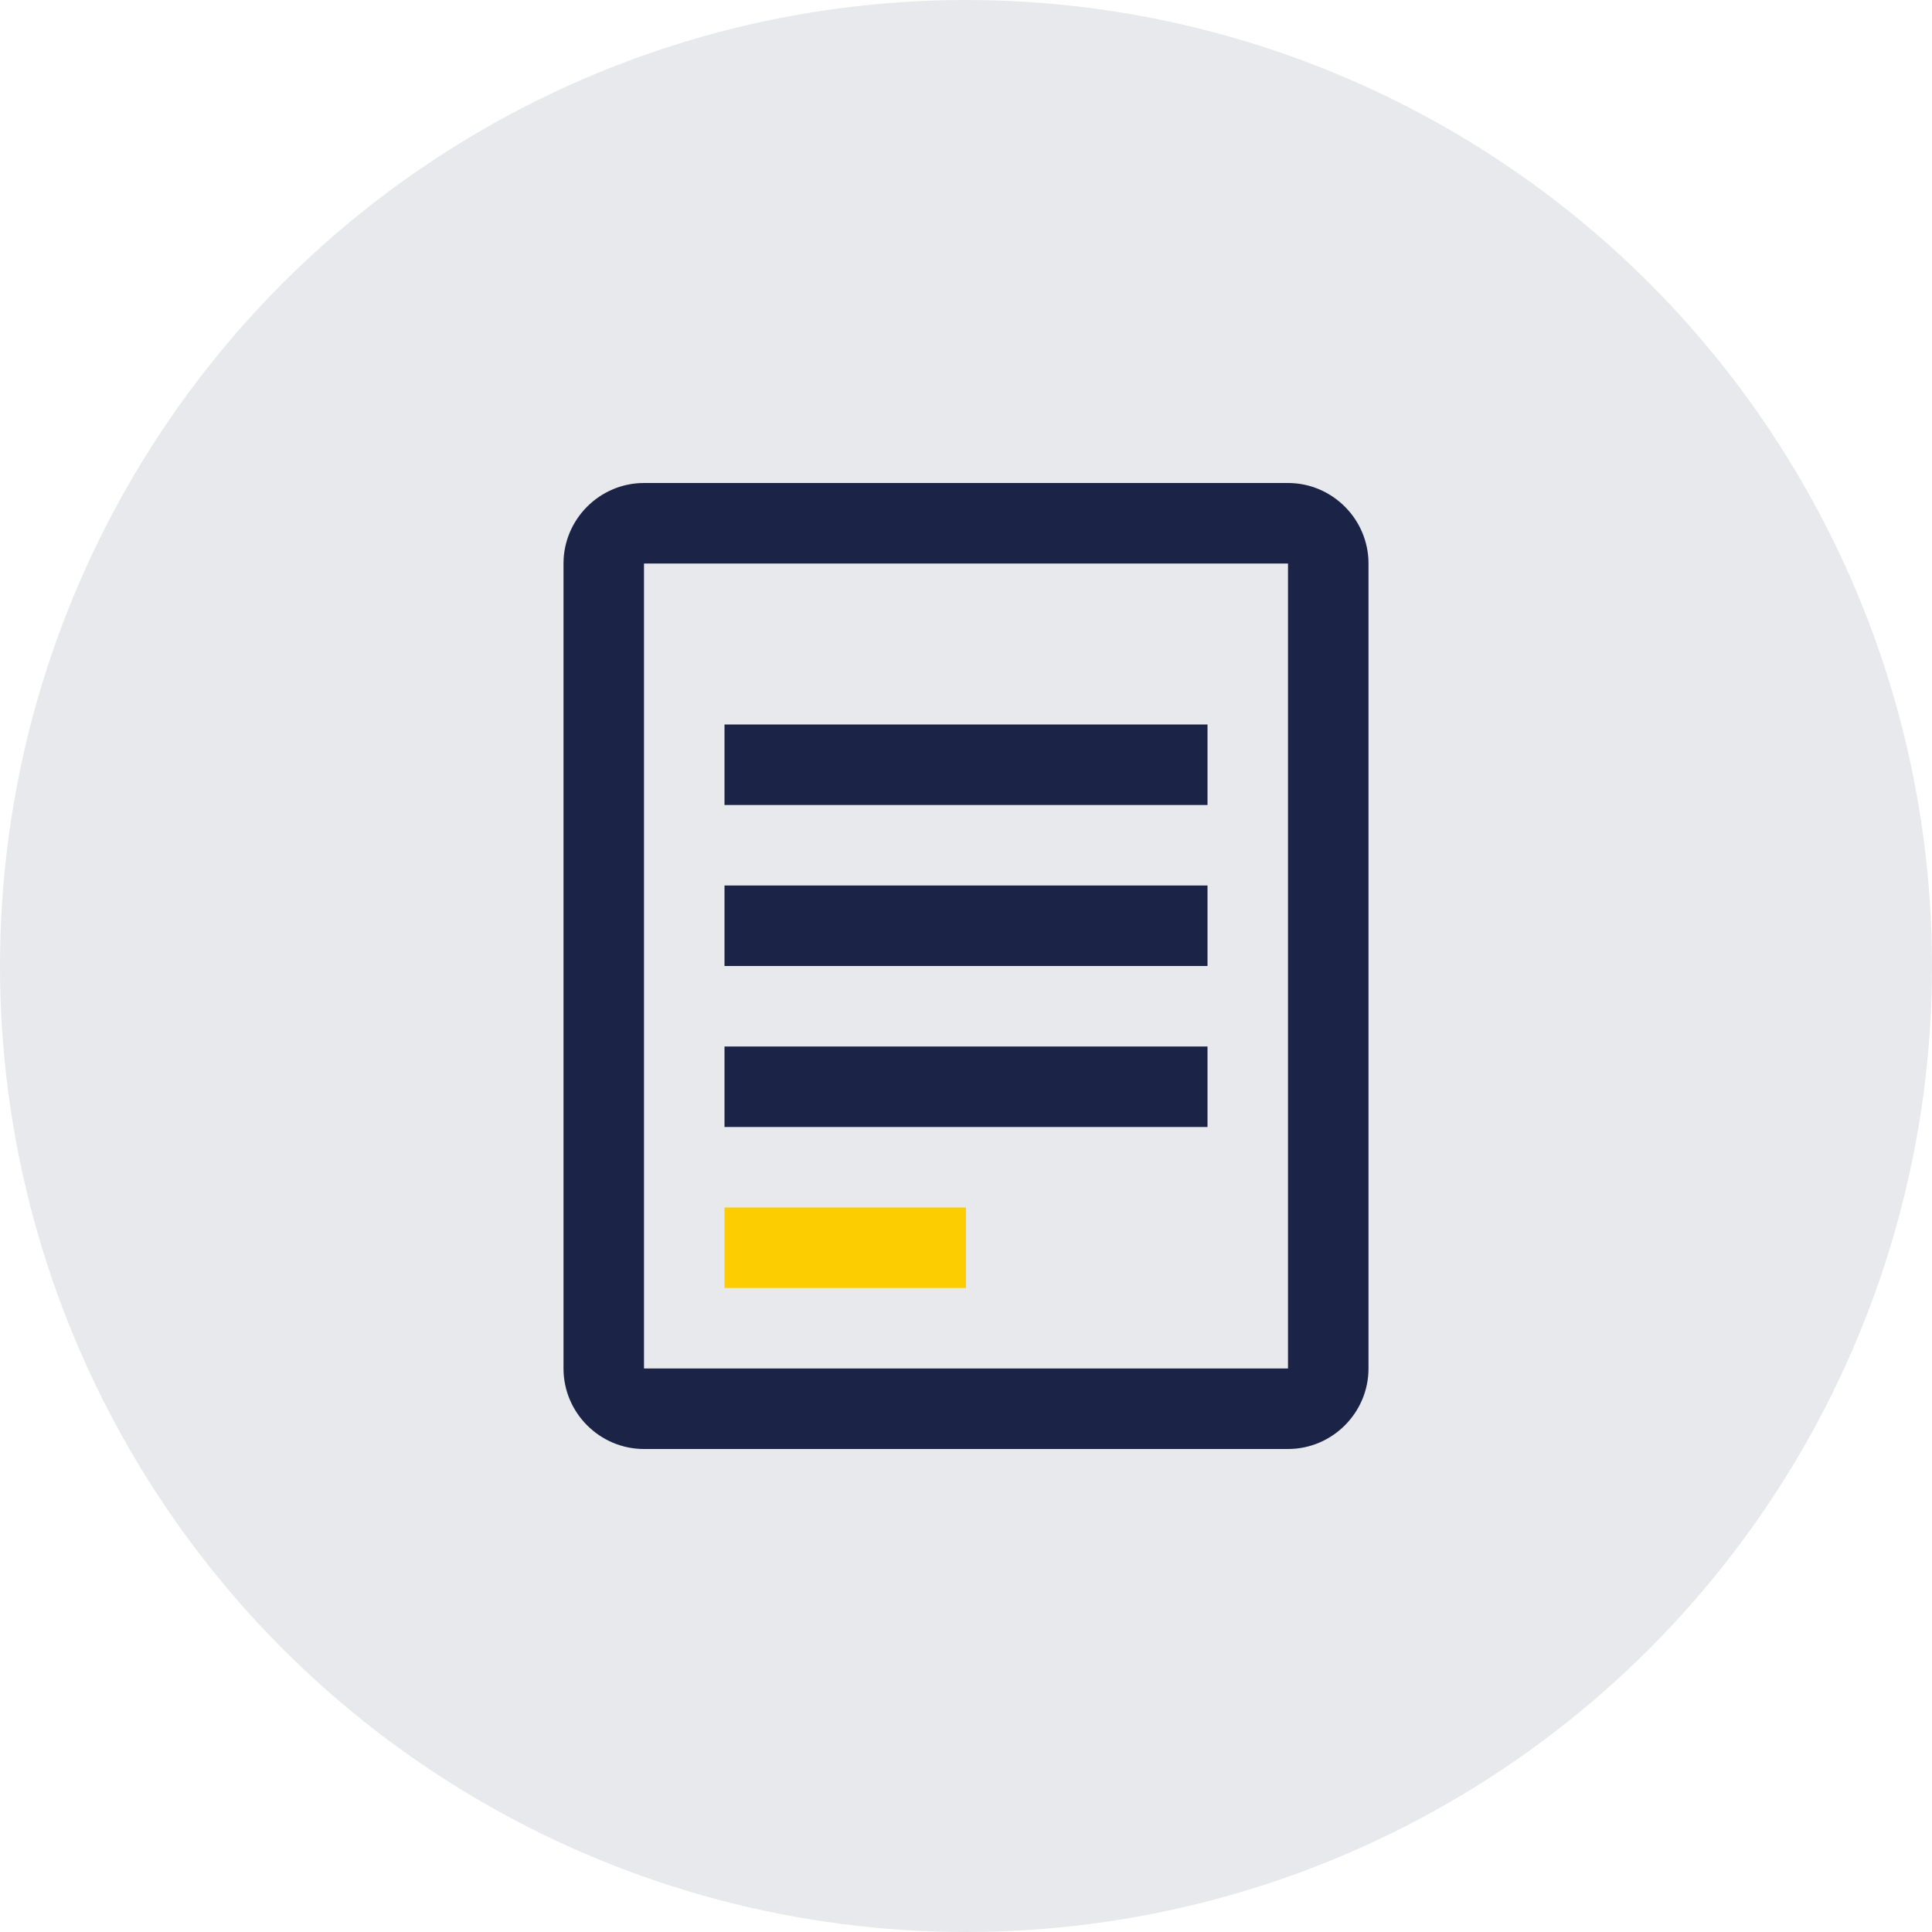
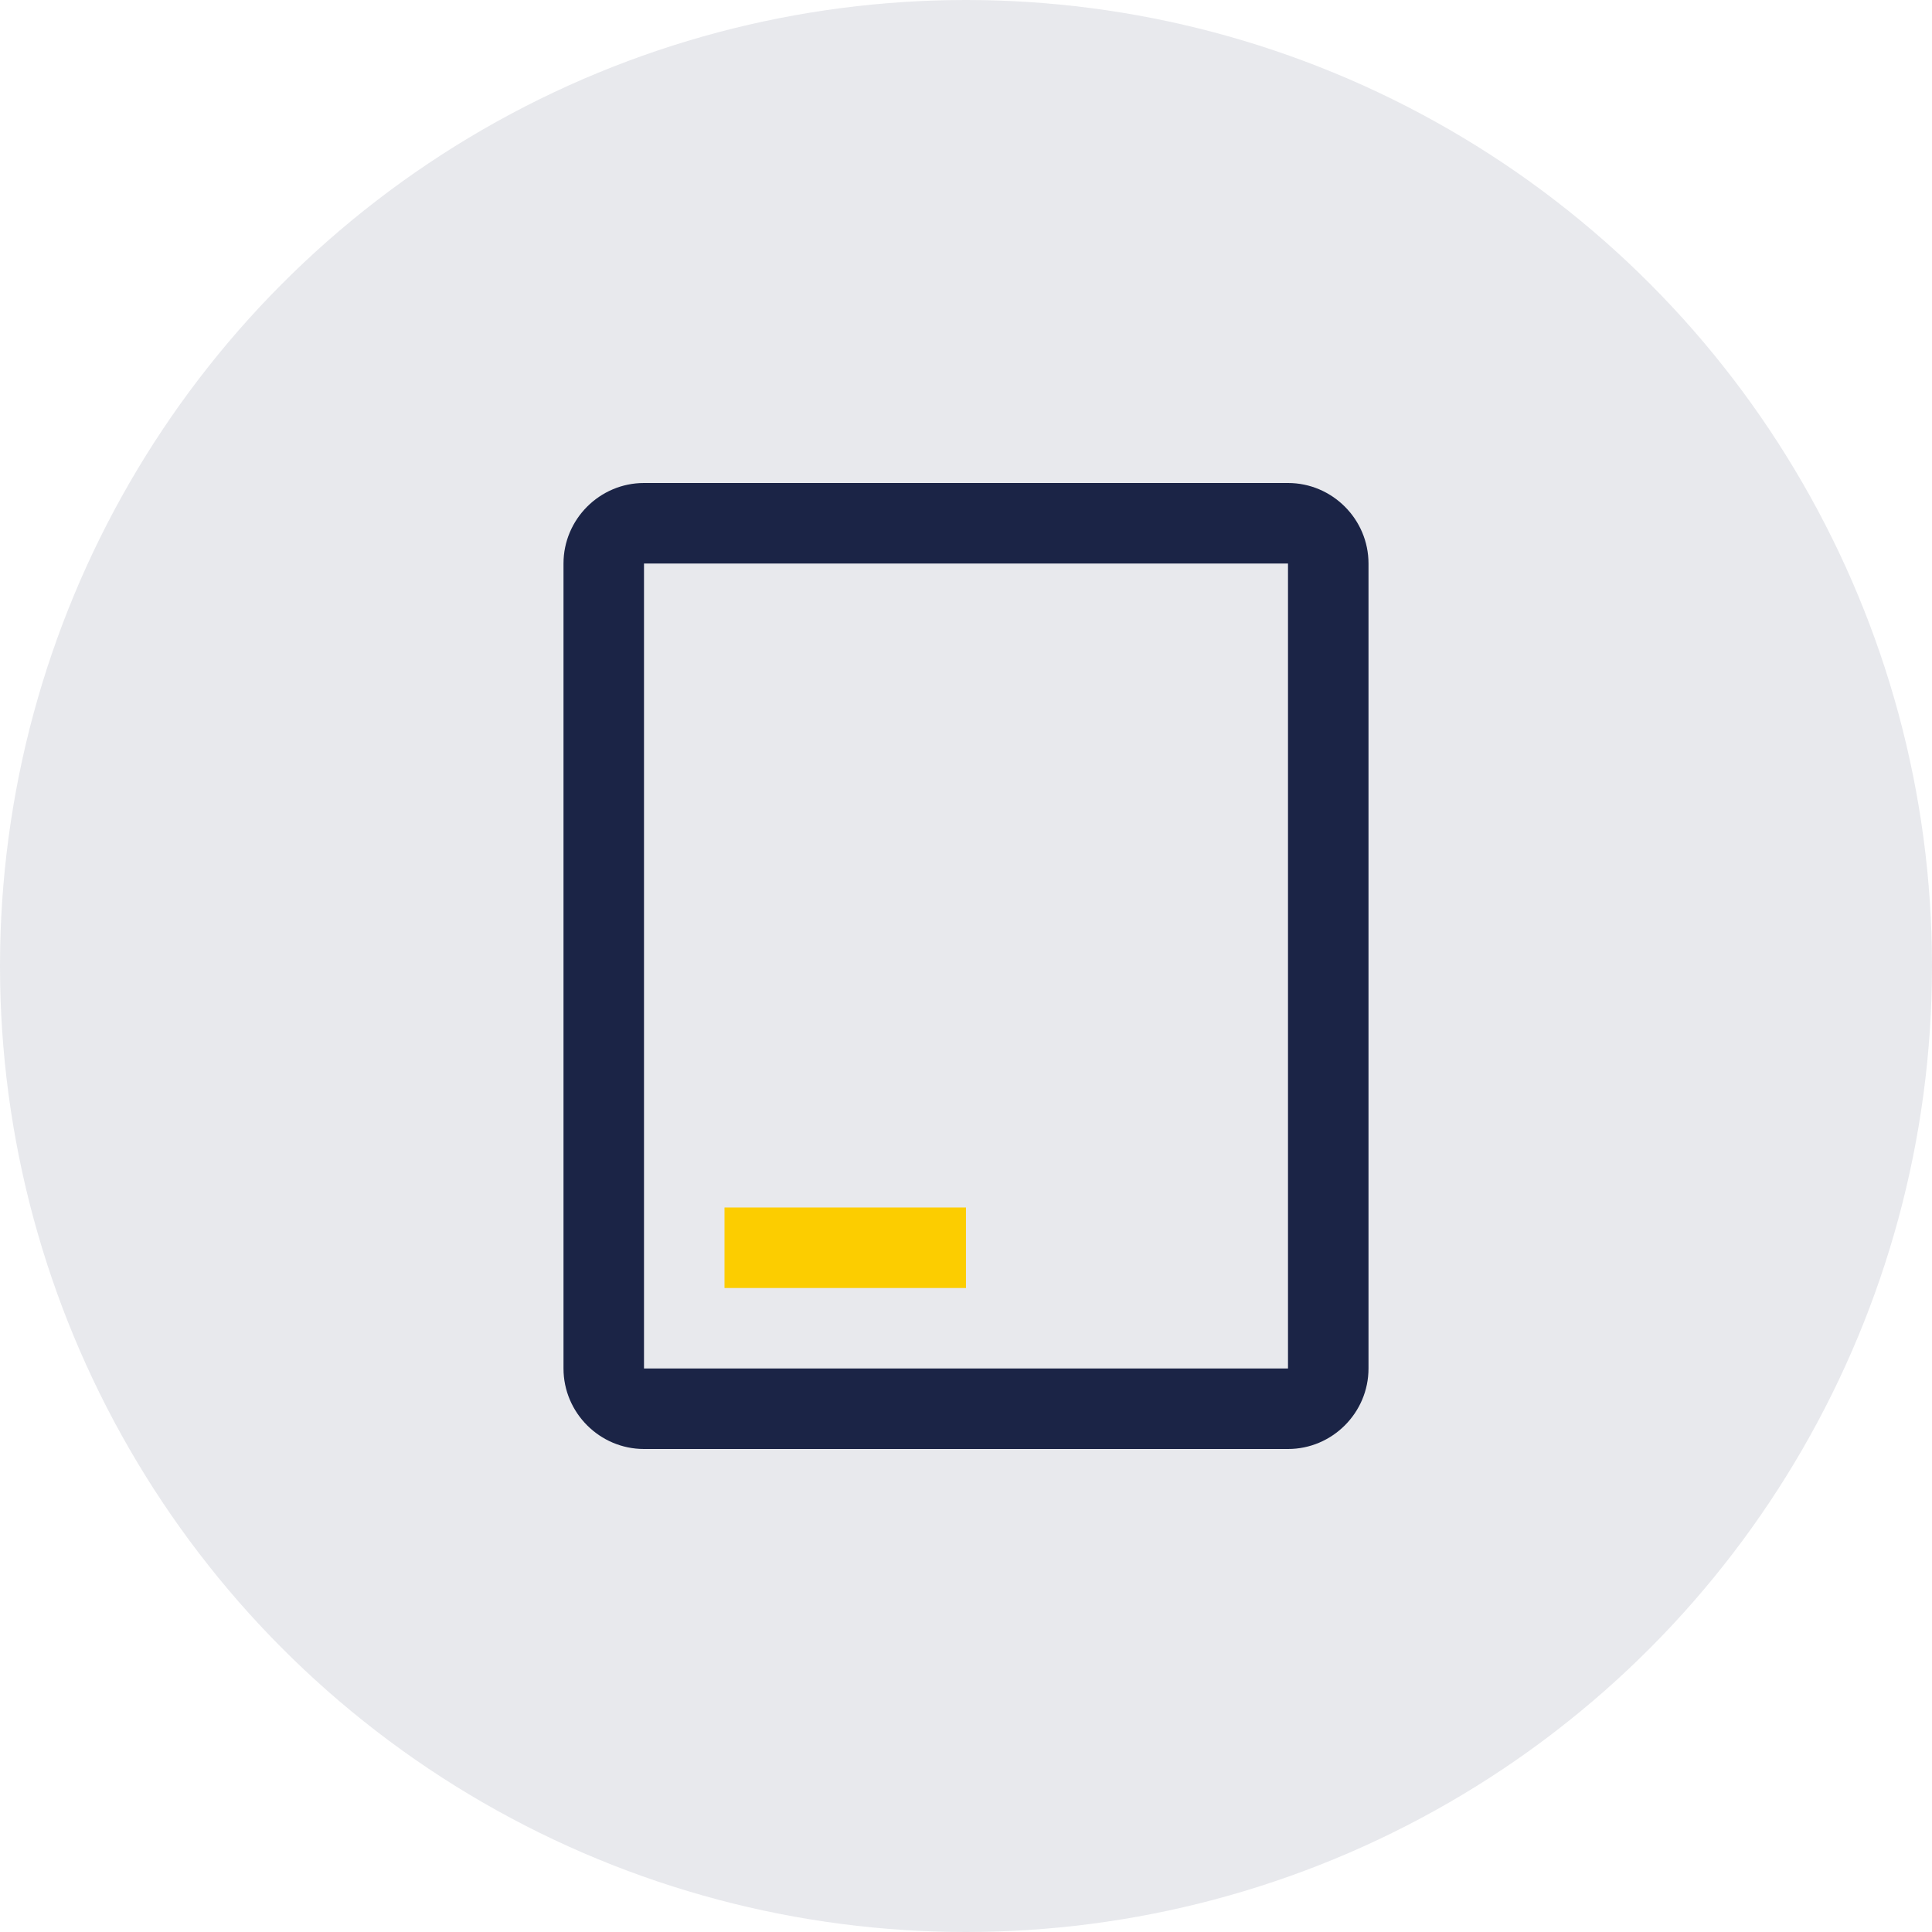
<svg xmlns="http://www.w3.org/2000/svg" width="48" height="48" viewBox="0 0 48 48" fill="none">
  <circle cx="24" cy="24" r="24" fill="#1b2446" fill-opacity="0.1" />
  <path d="M32 12H16C14.9 12 14 12.9 14 14V34C14 35.1 14.9 36 16 36H32C33.1 36 34 35.1 34 34V14C34 12.9 33.1 12 32 12ZM32 34H16V14H32V34Z" fill="#1b2446" />
-   <path d="M18 22H30V24H18V22Z" fill="#1b2446" />
-   <path d="M18 26H30V28H18V26Z" fill="#1b2446" />
-   <path d="M18 18H30V20H18V18Z" fill="#1b2446" />
  <path d="M18 30H24V32H18V30Z" fill="#fccd00" />
</svg>